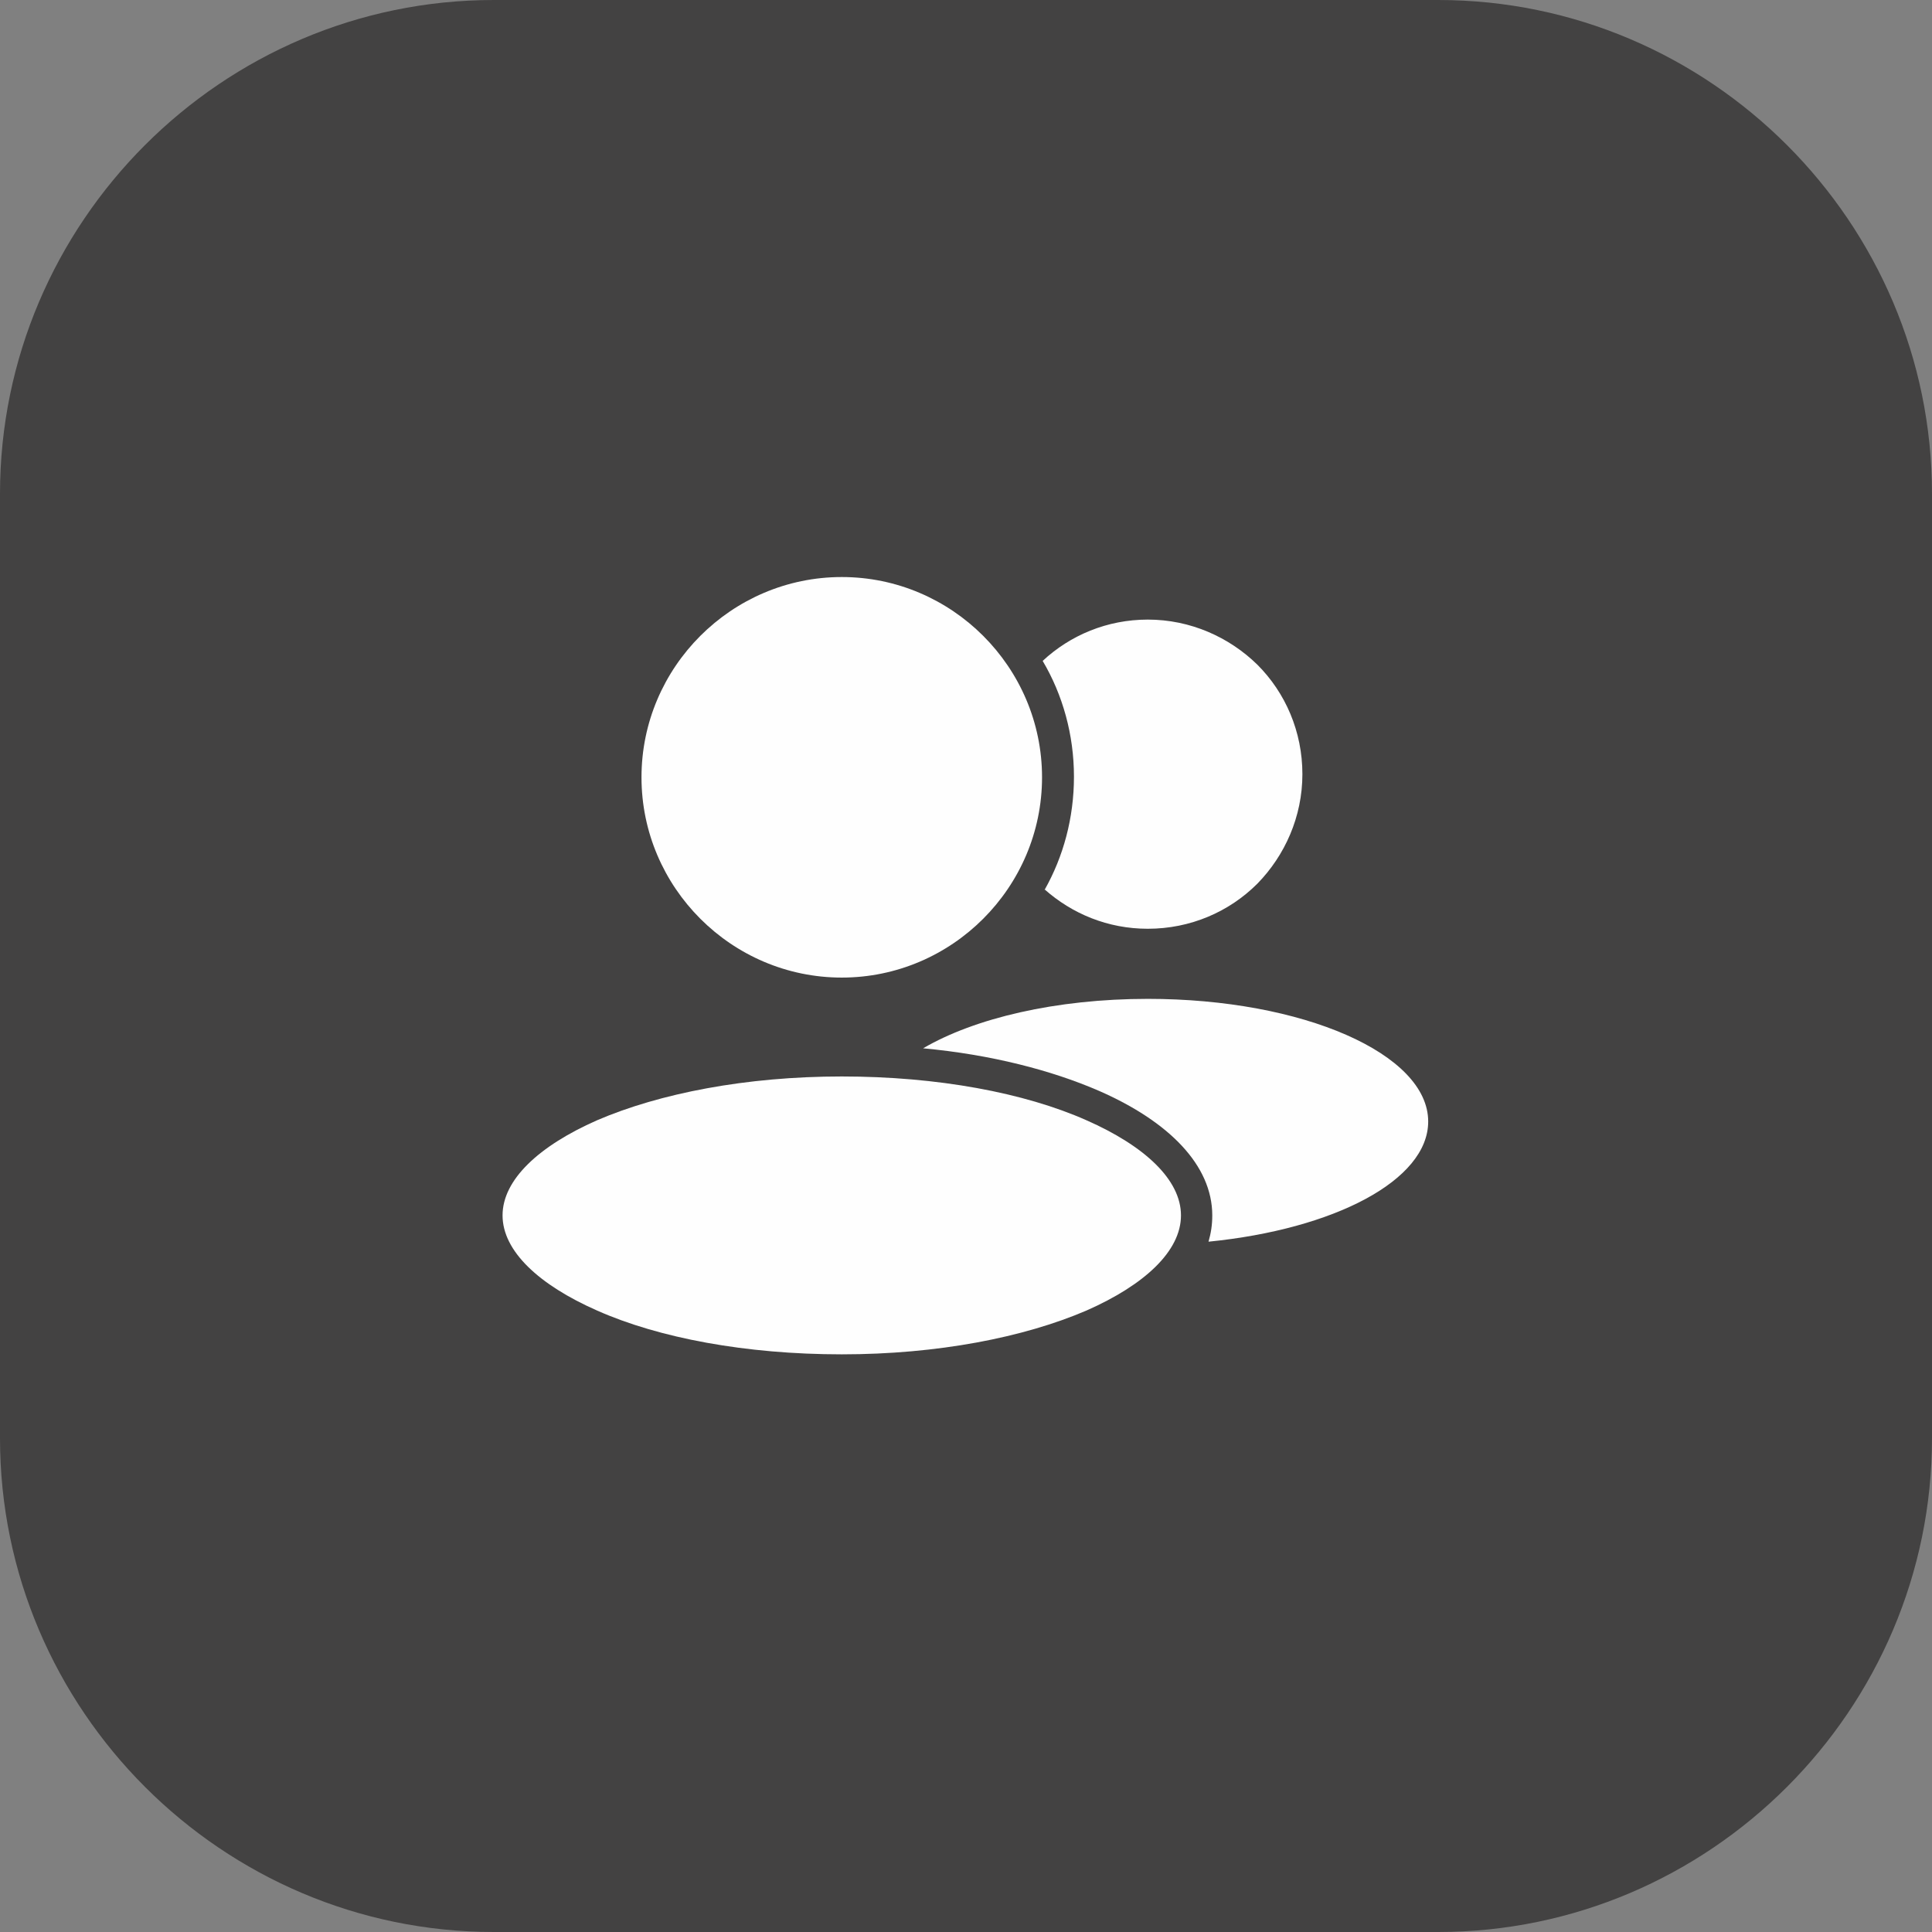
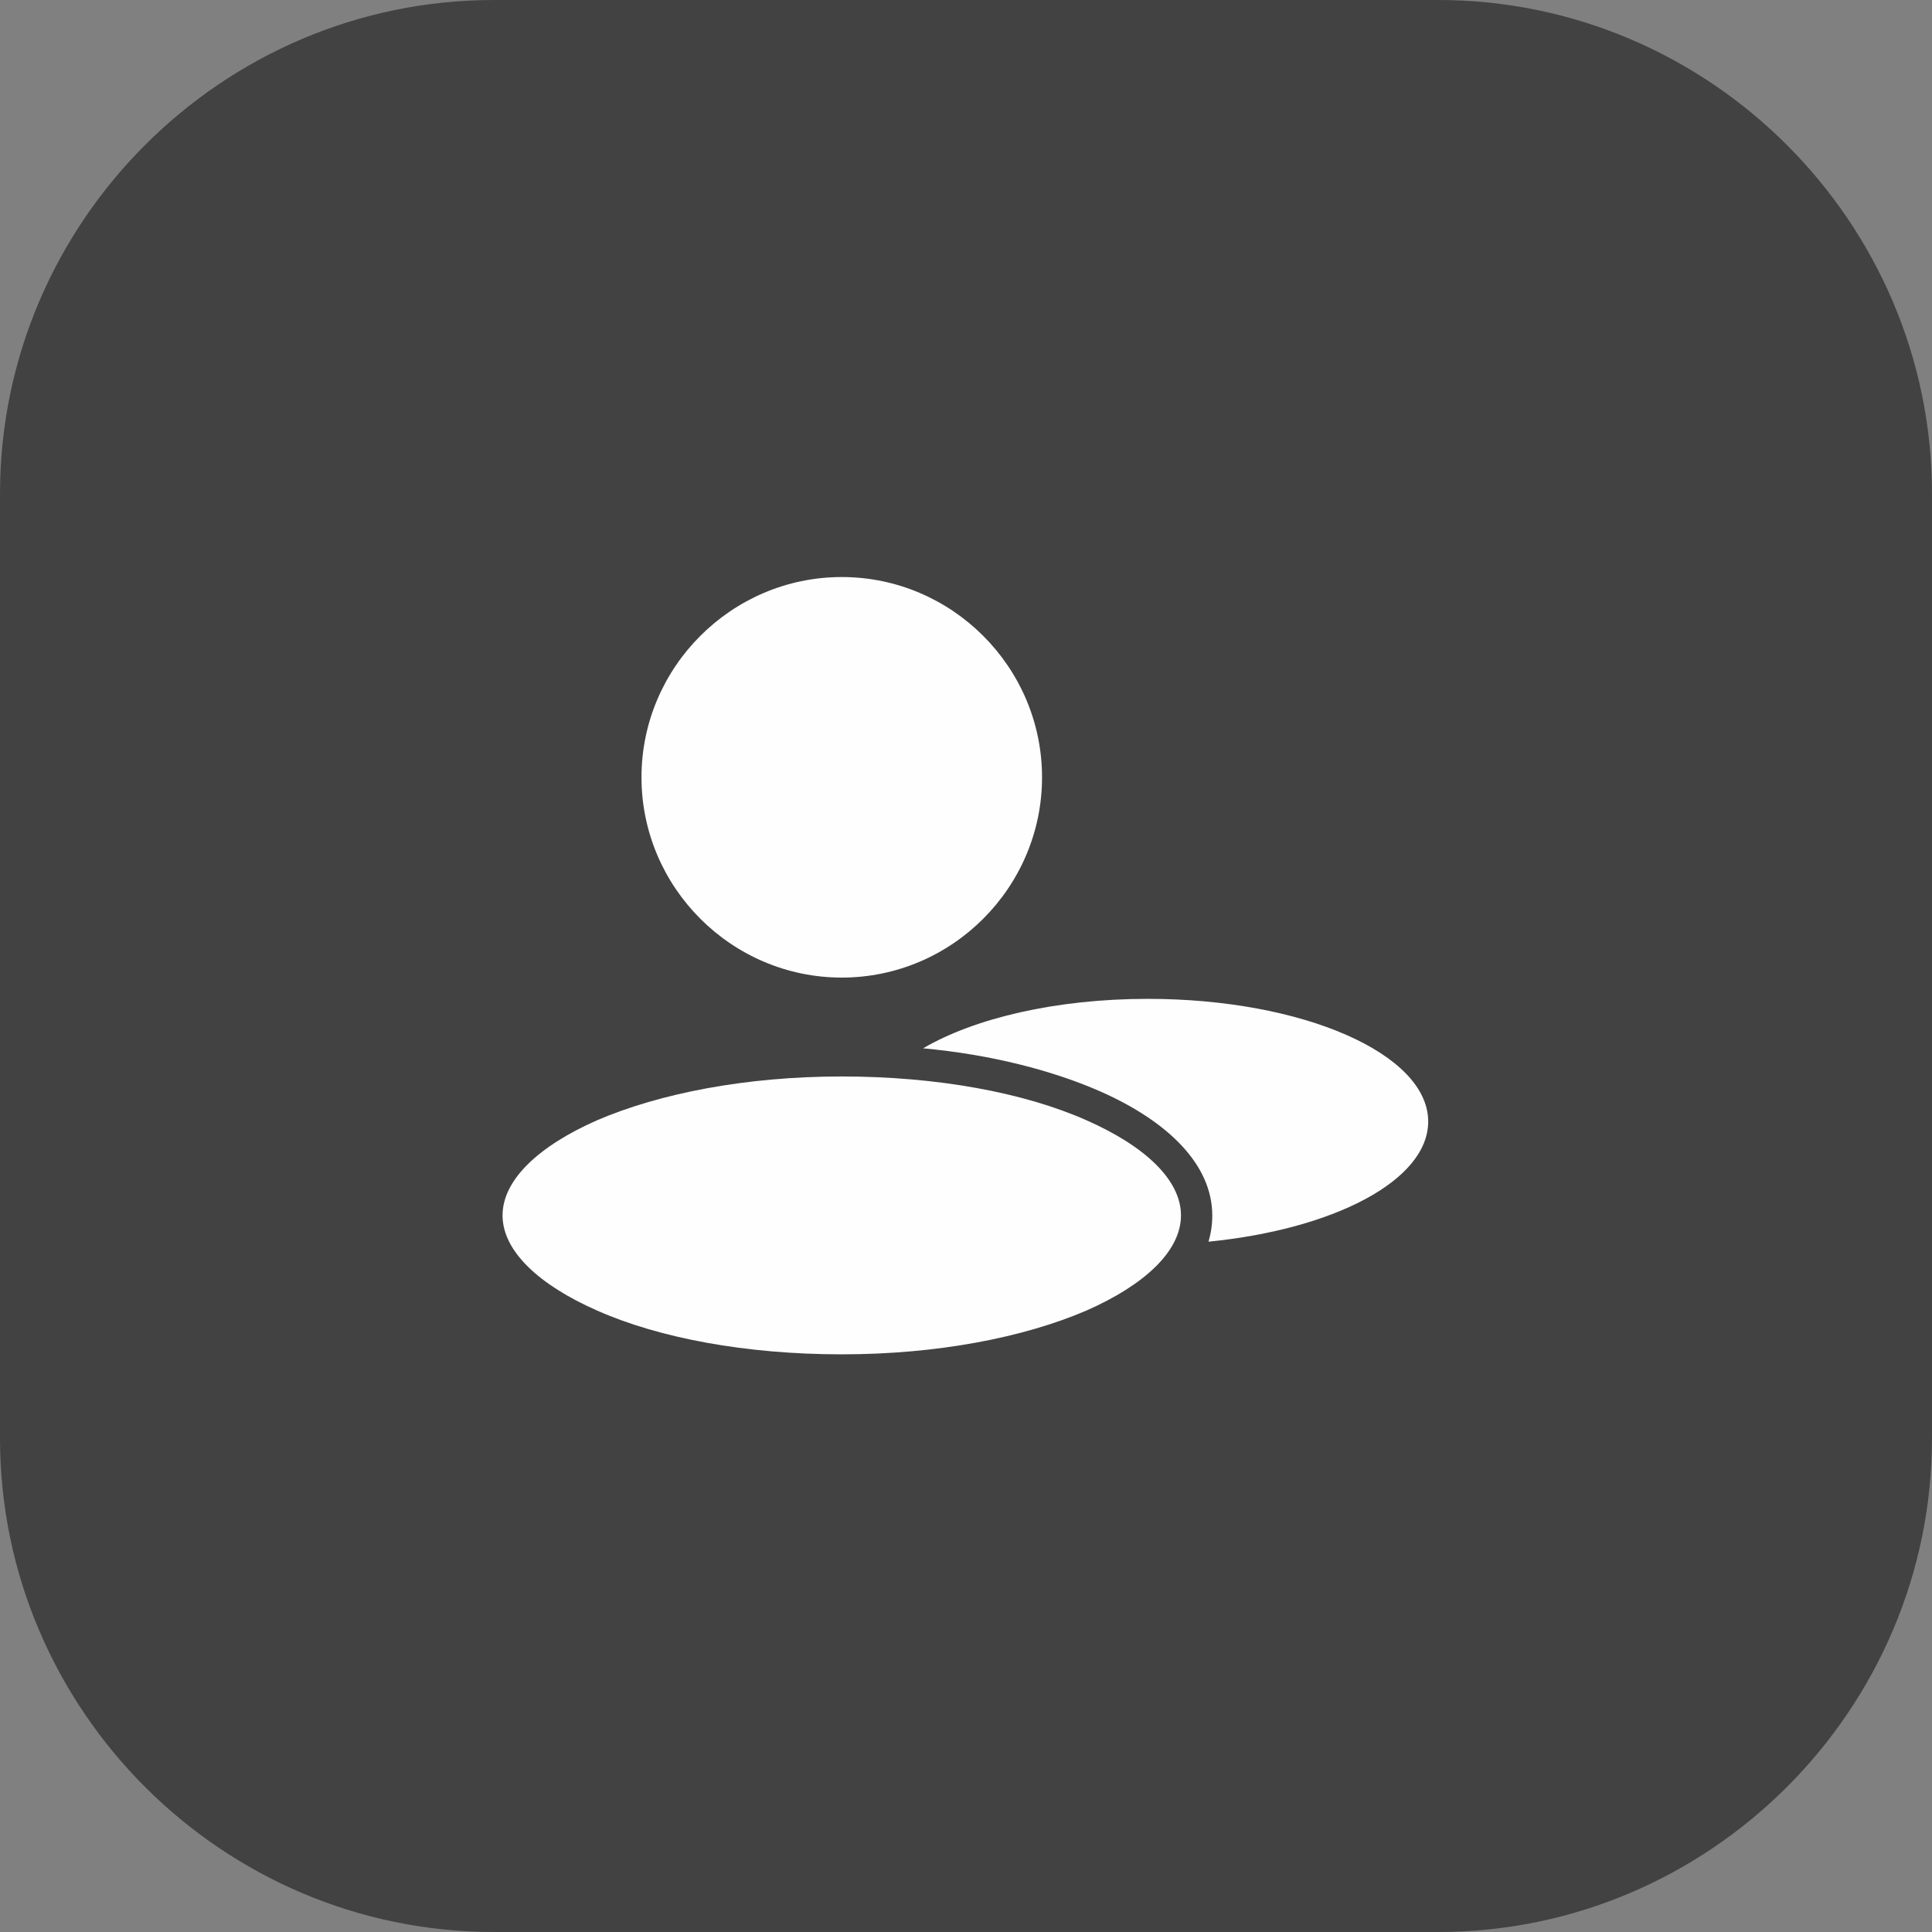
<svg xmlns="http://www.w3.org/2000/svg" xml:space="preserve" width="8.28mm" height="8.28mm" version="1.0" style="shape-rendering:geometricPrecision; text-rendering:geometricPrecision; image-rendering:optimizeQuality; fill-rule:evenodd; clip-rule:evenodd" viewBox="0 0 30.87 30.87">
  <rect x="0" y="0" width="30.87" height="30.87" fill="#808080" stroke="none" />
  <defs>
    <style type="text/css"> .fil1 {fill:#FEFEFE} .fil0 {fill:#434242} </style>
  </defs>
  <g id="Слой_x0020_1">
    <path class="fil0" d="M7.89 0l15.09 0c4.34,0 7.89,3.55 7.89,7.89l0 15.09c0,4.34 -3.55,7.89 -7.89,7.89l-15.09 0c-4.34,0 -7.89,-3.55 -7.89,-7.89l0 -15.09c0,-4.34 3.55,-7.89 7.89,-7.89z" />
-     <path class="fil1" d="M16.69 14.22c0.3,-0.53 0.47,-1.15 0.47,-1.81 0,-0.67 -0.18,-1.31 -0.5,-1.85 0.44,-0.41 1.03,-0.66 1.68,-0.66 0.68,0 1.3,0.28 1.75,0.72 0.45,0.45 0.72,1.07 0.72,1.75 0,0.68 -0.28,1.3 -0.72,1.75 -0.45,0.45 -1.07,0.72 -1.75,0.72 -0.64,0 -1.21,-0.24 -1.65,-0.63z" />
    <path class="fil1" d="M18.34 15.96c2.48,0 4.48,0.88 4.48,1.96 0,0.94 -1.5,1.72 -3.51,1.92 0.04,-0.14 0.06,-0.27 0.06,-0.42 0,-0.8 -0.69,-1.5 -1.81,-1.99 -0.76,-0.33 -1.73,-0.58 -2.81,-0.68 0.82,-0.48 2.12,-0.79 3.59,-0.79z" />
-     <path class="fil1" d="M17.36 17.9c-0.99,-0.44 -2.38,-0.7 -3.91,-0.7 -1.53,0 -2.91,0.27 -3.91,0.7 -0.93,0.41 -1.51,0.95 -1.51,1.52 0,0.57 0.58,1.11 1.51,1.52 0.99,0.44 2.38,0.7 3.91,0.7 1.53,0 2.91,-0.27 3.91,-0.7 0.93,-0.41 1.51,-0.95 1.51,-1.52 0,-0.57 -0.58,-1.11 -1.51,-1.52zm-1.65 -7.74c-0.58,-0.58 -1.38,-0.94 -2.26,-0.94 -0.88,0 -1.68,0.36 -2.26,0.94 -0.58,0.58 -0.94,1.38 -0.94,2.26 0,0.88 0.36,1.68 0.94,2.26 0.58,0.58 1.38,0.94 2.26,0.94 0.88,0 1.68,-0.36 2.26,-0.94 0.58,-0.58 0.94,-1.38 0.94,-2.26 0,-0.88 -0.36,-1.68 -0.94,-2.26z" />
+     <path class="fil1" d="M17.36 17.9c-0.99,-0.44 -2.38,-0.7 -3.91,-0.7 -1.53,0 -2.91,0.27 -3.91,0.7 -0.93,0.41 -1.51,0.95 -1.51,1.52 0,0.57 0.58,1.11 1.51,1.52 0.99,0.44 2.38,0.7 3.91,0.7 1.53,0 2.91,-0.27 3.91,-0.7 0.93,-0.41 1.51,-0.95 1.51,-1.52 0,-0.57 -0.58,-1.11 -1.51,-1.52m-1.65 -7.74c-0.58,-0.58 -1.38,-0.94 -2.26,-0.94 -0.88,0 -1.68,0.36 -2.26,0.94 -0.58,0.58 -0.94,1.38 -0.94,2.26 0,0.88 0.36,1.68 0.94,2.26 0.58,0.58 1.38,0.94 2.26,0.94 0.88,0 1.68,-0.36 2.26,-0.94 0.58,-0.58 0.94,-1.38 0.94,-2.26 0,-0.88 -0.36,-1.68 -0.94,-2.26z" />
  </g>
</svg>